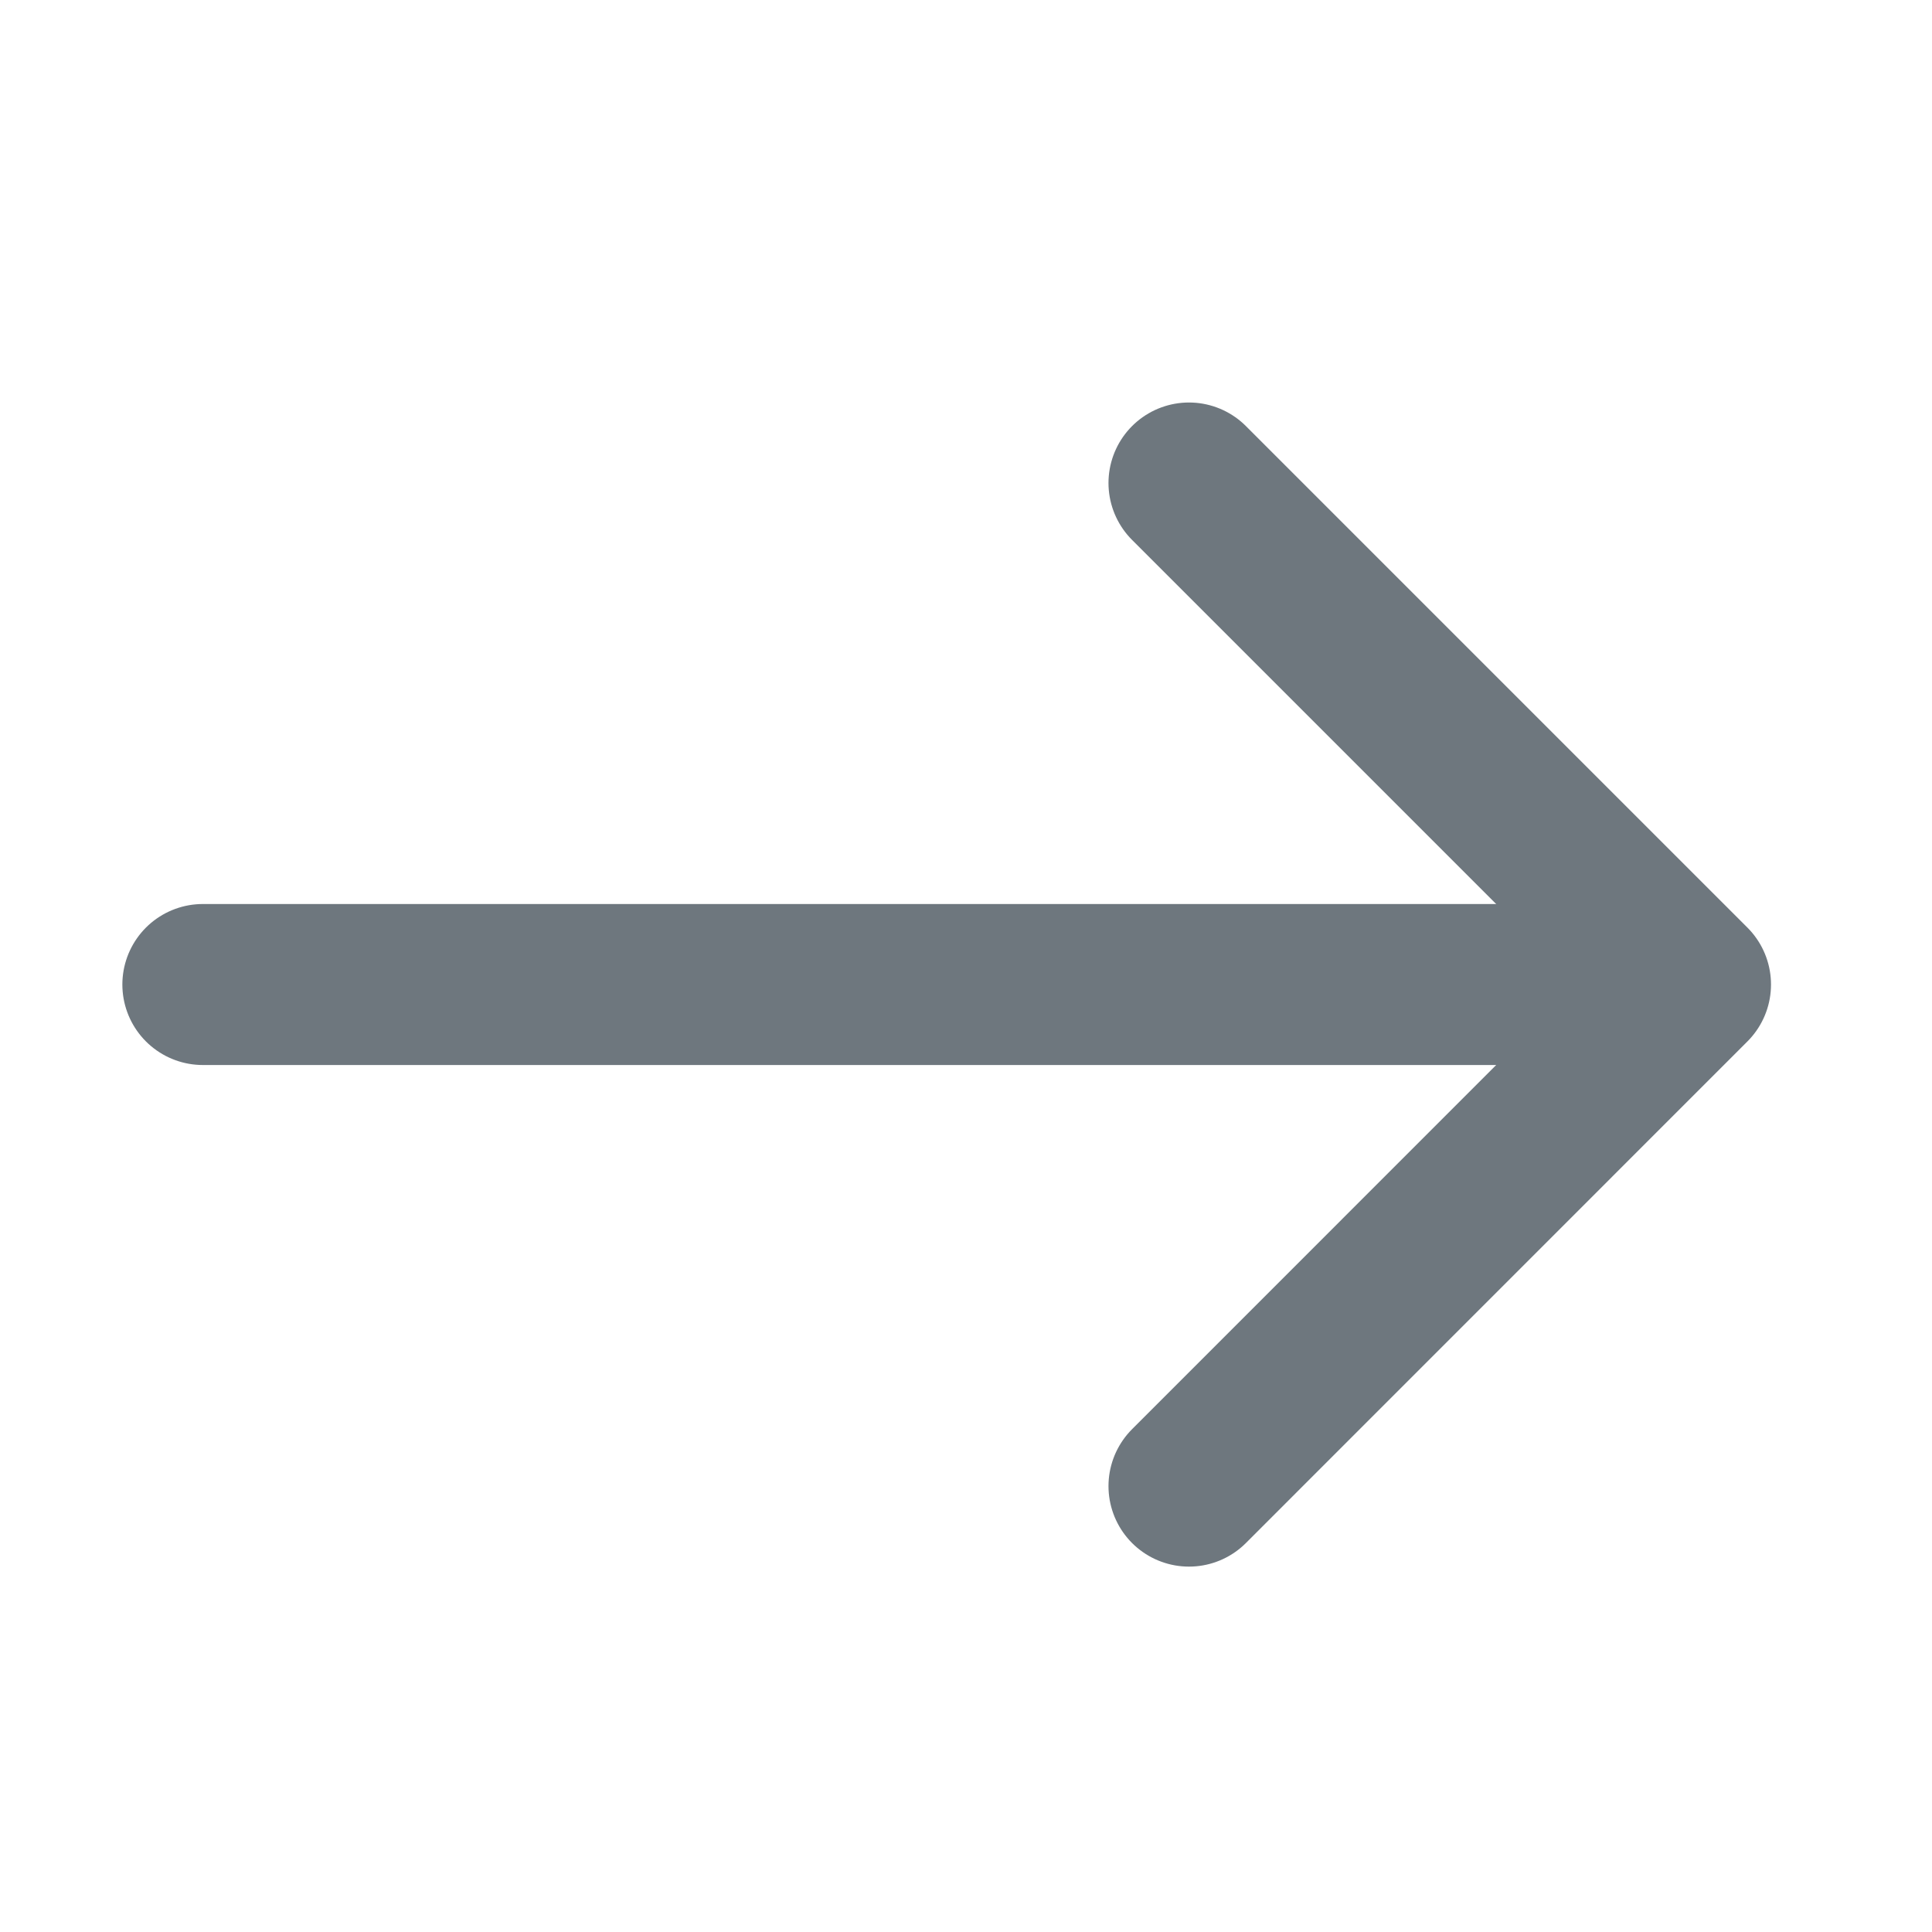
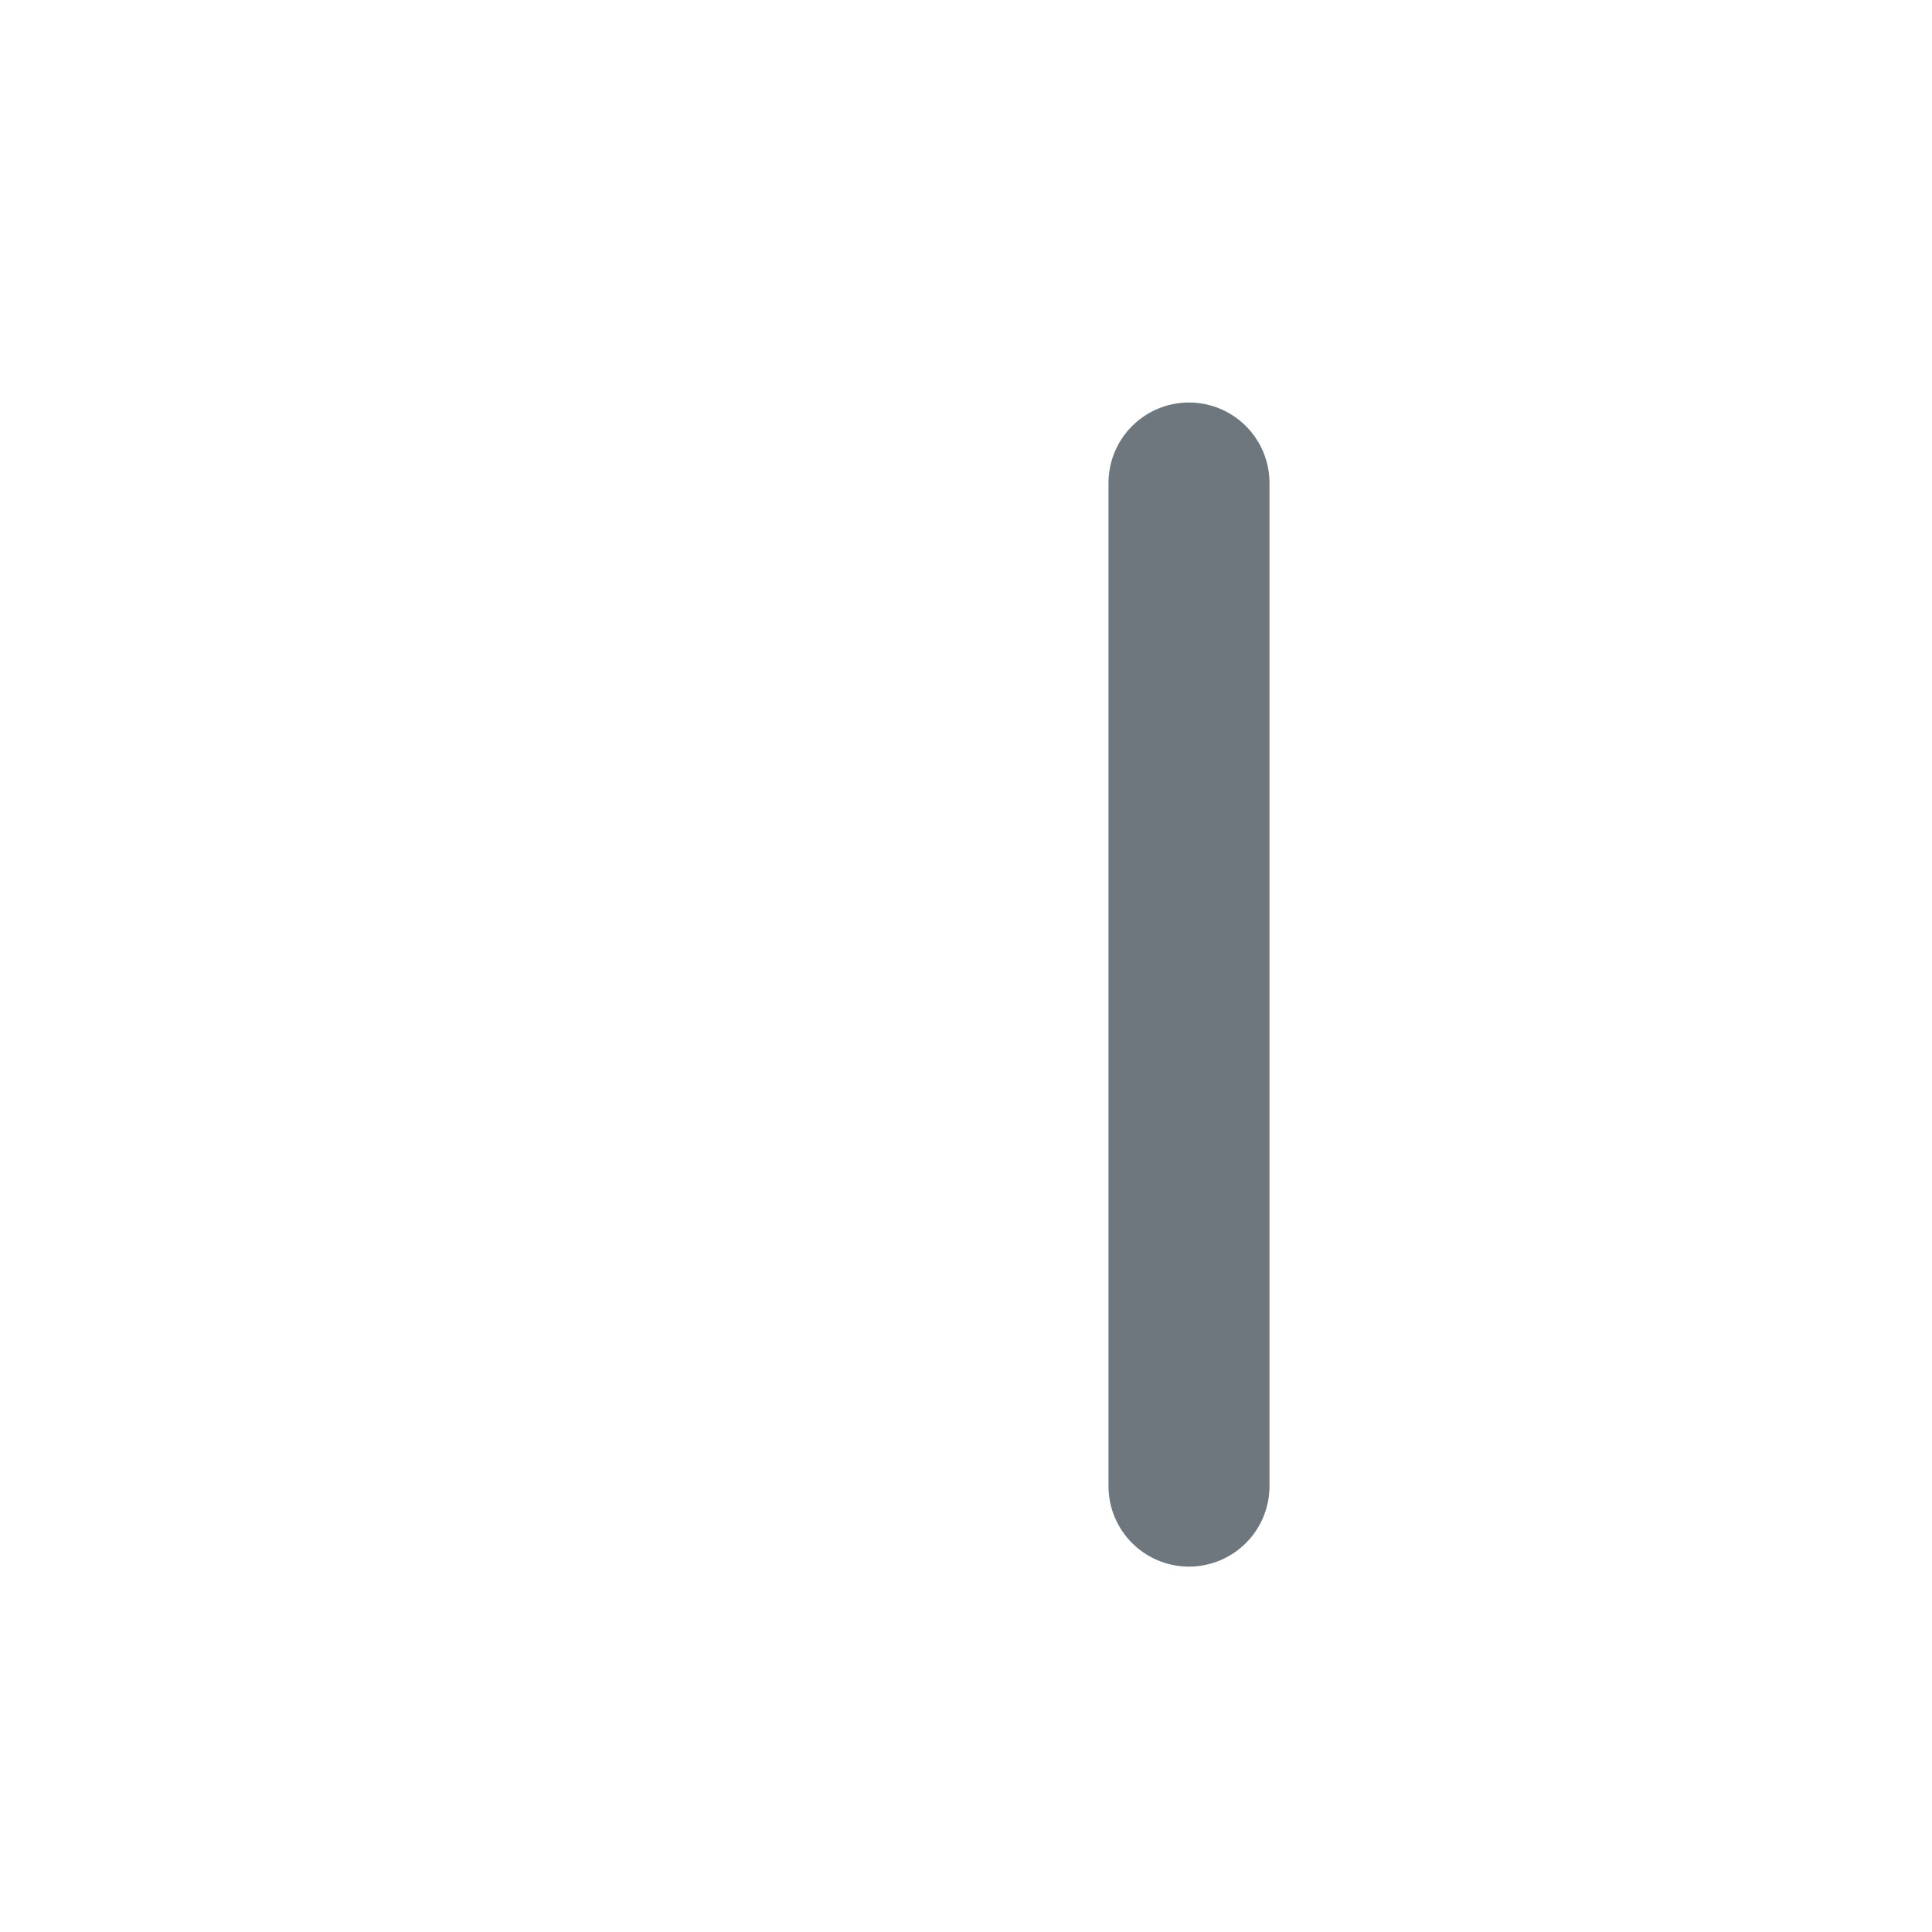
<svg xmlns="http://www.w3.org/2000/svg" width="24" height="24" viewBox="0 0 24 24">
  <defs>
    <style>.a,.b{fill:none;}.b{stroke:#6e777e;stroke-linecap:round;stroke-linejoin:round;stroke-width:2px;}</style>
  </defs>
  <rect class="a" width="24" height="24" />
  <g transform="translate(2.52 6)">
-     <line class="b" x2="18.338" transform="translate(0 6.23)" />
-     <path class="b" d="M12,5l6.23,6.23L12,17.461" transform="translate(0.25 -5)" />
+     <path class="b" d="M12,5L12,17.461" transform="translate(0.25 -5)" />
  </g>
</svg>